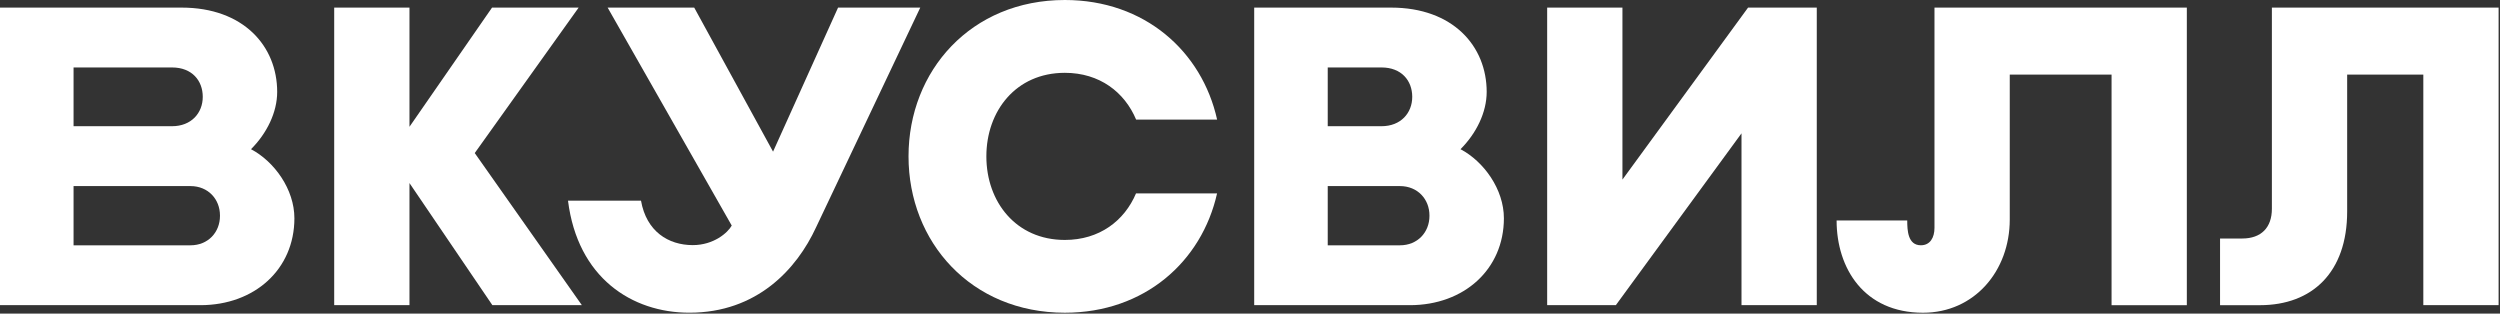
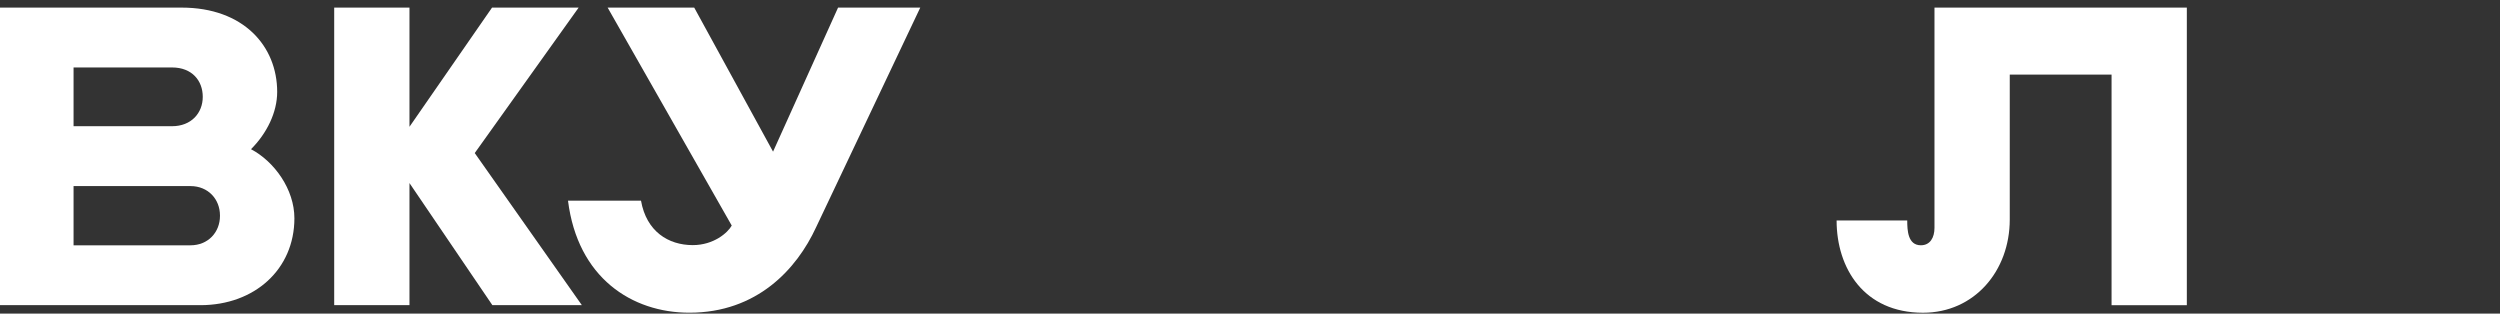
<svg xmlns="http://www.w3.org/2000/svg" width="582" height="73" viewBox="0 0 582 73" fill="none">
  <rect x="0" y="0" width="582" height="73" fill="#333333" stroke="none" />
-   <path d="M328.23 71.042H291.977V1.77H323.849C338.272 1.77 346.1 10.757 346.1 21.392C346.1 26.164 343.693 31.042 340.007 34.733C345.446 37.605 350.108 44.075 350.108 50.821C350.099 62.69 340.835 71.042 328.23 71.042ZM309.096 57.108H325.897C330.048 57.108 332.777 54.038 332.777 50.269V50.159C332.777 46.39 330.048 43.32 325.897 43.32H309.096V57.108ZM309.096 29.381H321.618C326.1 29.381 328.769 26.312 328.769 22.543C328.769 18.774 326.265 15.704 321.618 15.704H309.096V29.381Z" fill="white" />
  <path d="M135.458 71.042L110.52 35.63L134.708 1.77H114.547L95.325 29.515V1.77H77.801V71.042H95.325V42.621L114.625 71.042H135.458Z" fill="white" />
  <path d="M450.347 1.77V53.03C450.347 55.331 449.33 57.099 447.176 57.099C444.139 57.099 444.005 53.624 444.005 51.328H427.562C427.562 62.441 433.932 72.805 447.677 72.805C459.638 72.805 467.871 63.072 467.871 51.111V17.37H491.571V71.047H509.095V1.77H450.347Z" fill="white" />
  <path d="M214.237 1.77L189.98 52.92C185.489 62.653 176.239 72.796 160.486 72.796C147.076 72.796 134.472 64.65 132.23 46.712H149.225C150.482 53.877 155.585 57.062 161.278 57.062C166.16 57.062 169.442 54.167 170.348 52.51L141.457 1.77H161.614L179.966 35.304L195.102 1.77H214.237Z" fill="white" />
  <path d="M46.659 71.042H0V1.77H42.278C56.7 1.77 64.528 10.757 64.528 21.392C64.528 26.164 62.121 31.042 58.435 34.733C63.875 37.605 68.537 44.075 68.537 50.821C68.532 62.69 59.268 71.042 46.659 71.042ZM17.124 57.108H44.33C48.481 57.108 51.21 54.038 51.21 50.269V50.159C51.21 46.39 48.481 43.32 44.33 43.32H17.124V57.108ZM17.124 29.381H40.05C44.533 29.381 47.202 26.312 47.202 22.543C47.202 18.774 44.699 15.704 40.05 15.704H17.124V29.381Z" fill="white" />
-   <path d="M264.458 45.039C261.762 51.39 255.968 55.858 247.891 55.858C236.488 55.858 229.626 46.949 229.626 36.424V36.392C229.626 25.863 236.492 16.953 247.891 16.953C255.995 16.953 261.808 21.459 264.49 27.842H283.345C279.819 11.974 266.506 0 247.891 0C226.055 0 211.504 16.48 211.504 36.387V36.415C211.504 56.323 226.055 72.802 247.891 72.802C266.478 72.802 279.778 60.86 283.331 45.03H264.458V45.039Z" fill="white" />
-   <path d="M406.949 1.77L377.704 41.806V1.77H360.18V71.042H376.167L405.421 31.042V71.042H422.945V1.77H406.949Z" fill="white" />
-   <path d="M528.894 1.77V48.622C528.894 52.957 526.419 55.525 521.991 55.525H516.828V71.047H526.115C538.315 71.047 546.419 63.362 546.419 49.252V17.366H564.15V71.042H581.674V1.77H528.894Z" fill="white" />
</svg>